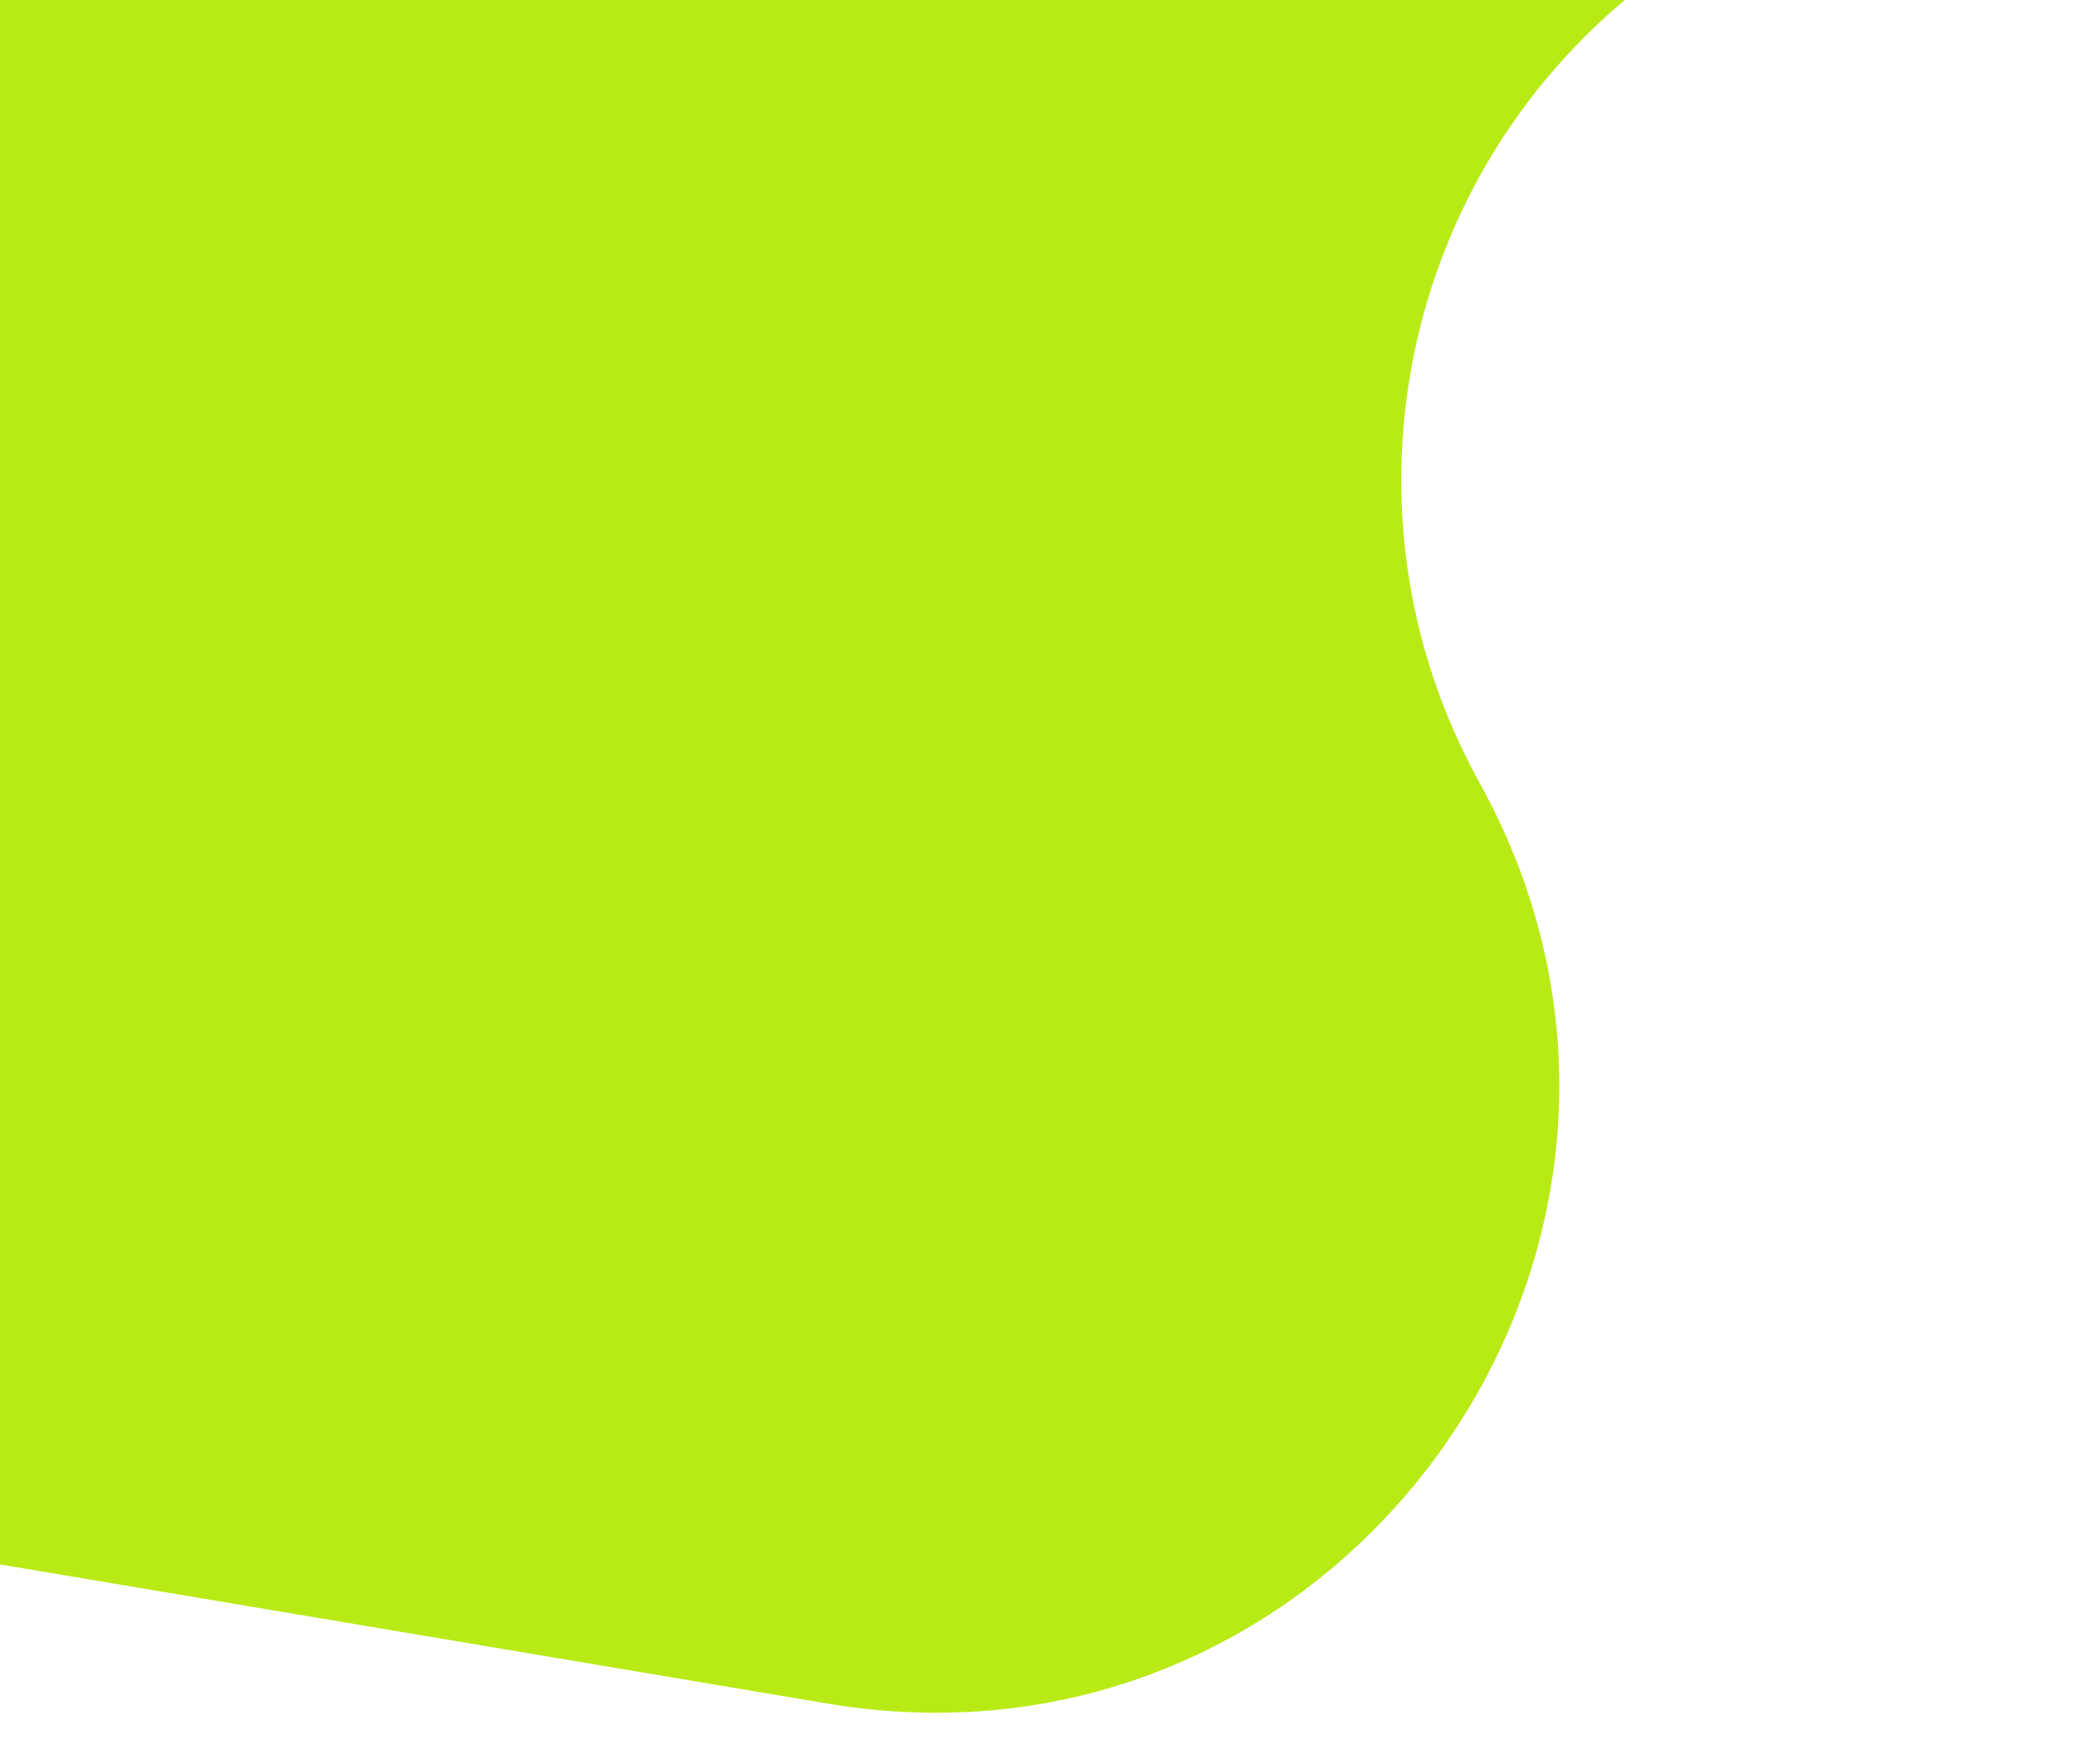
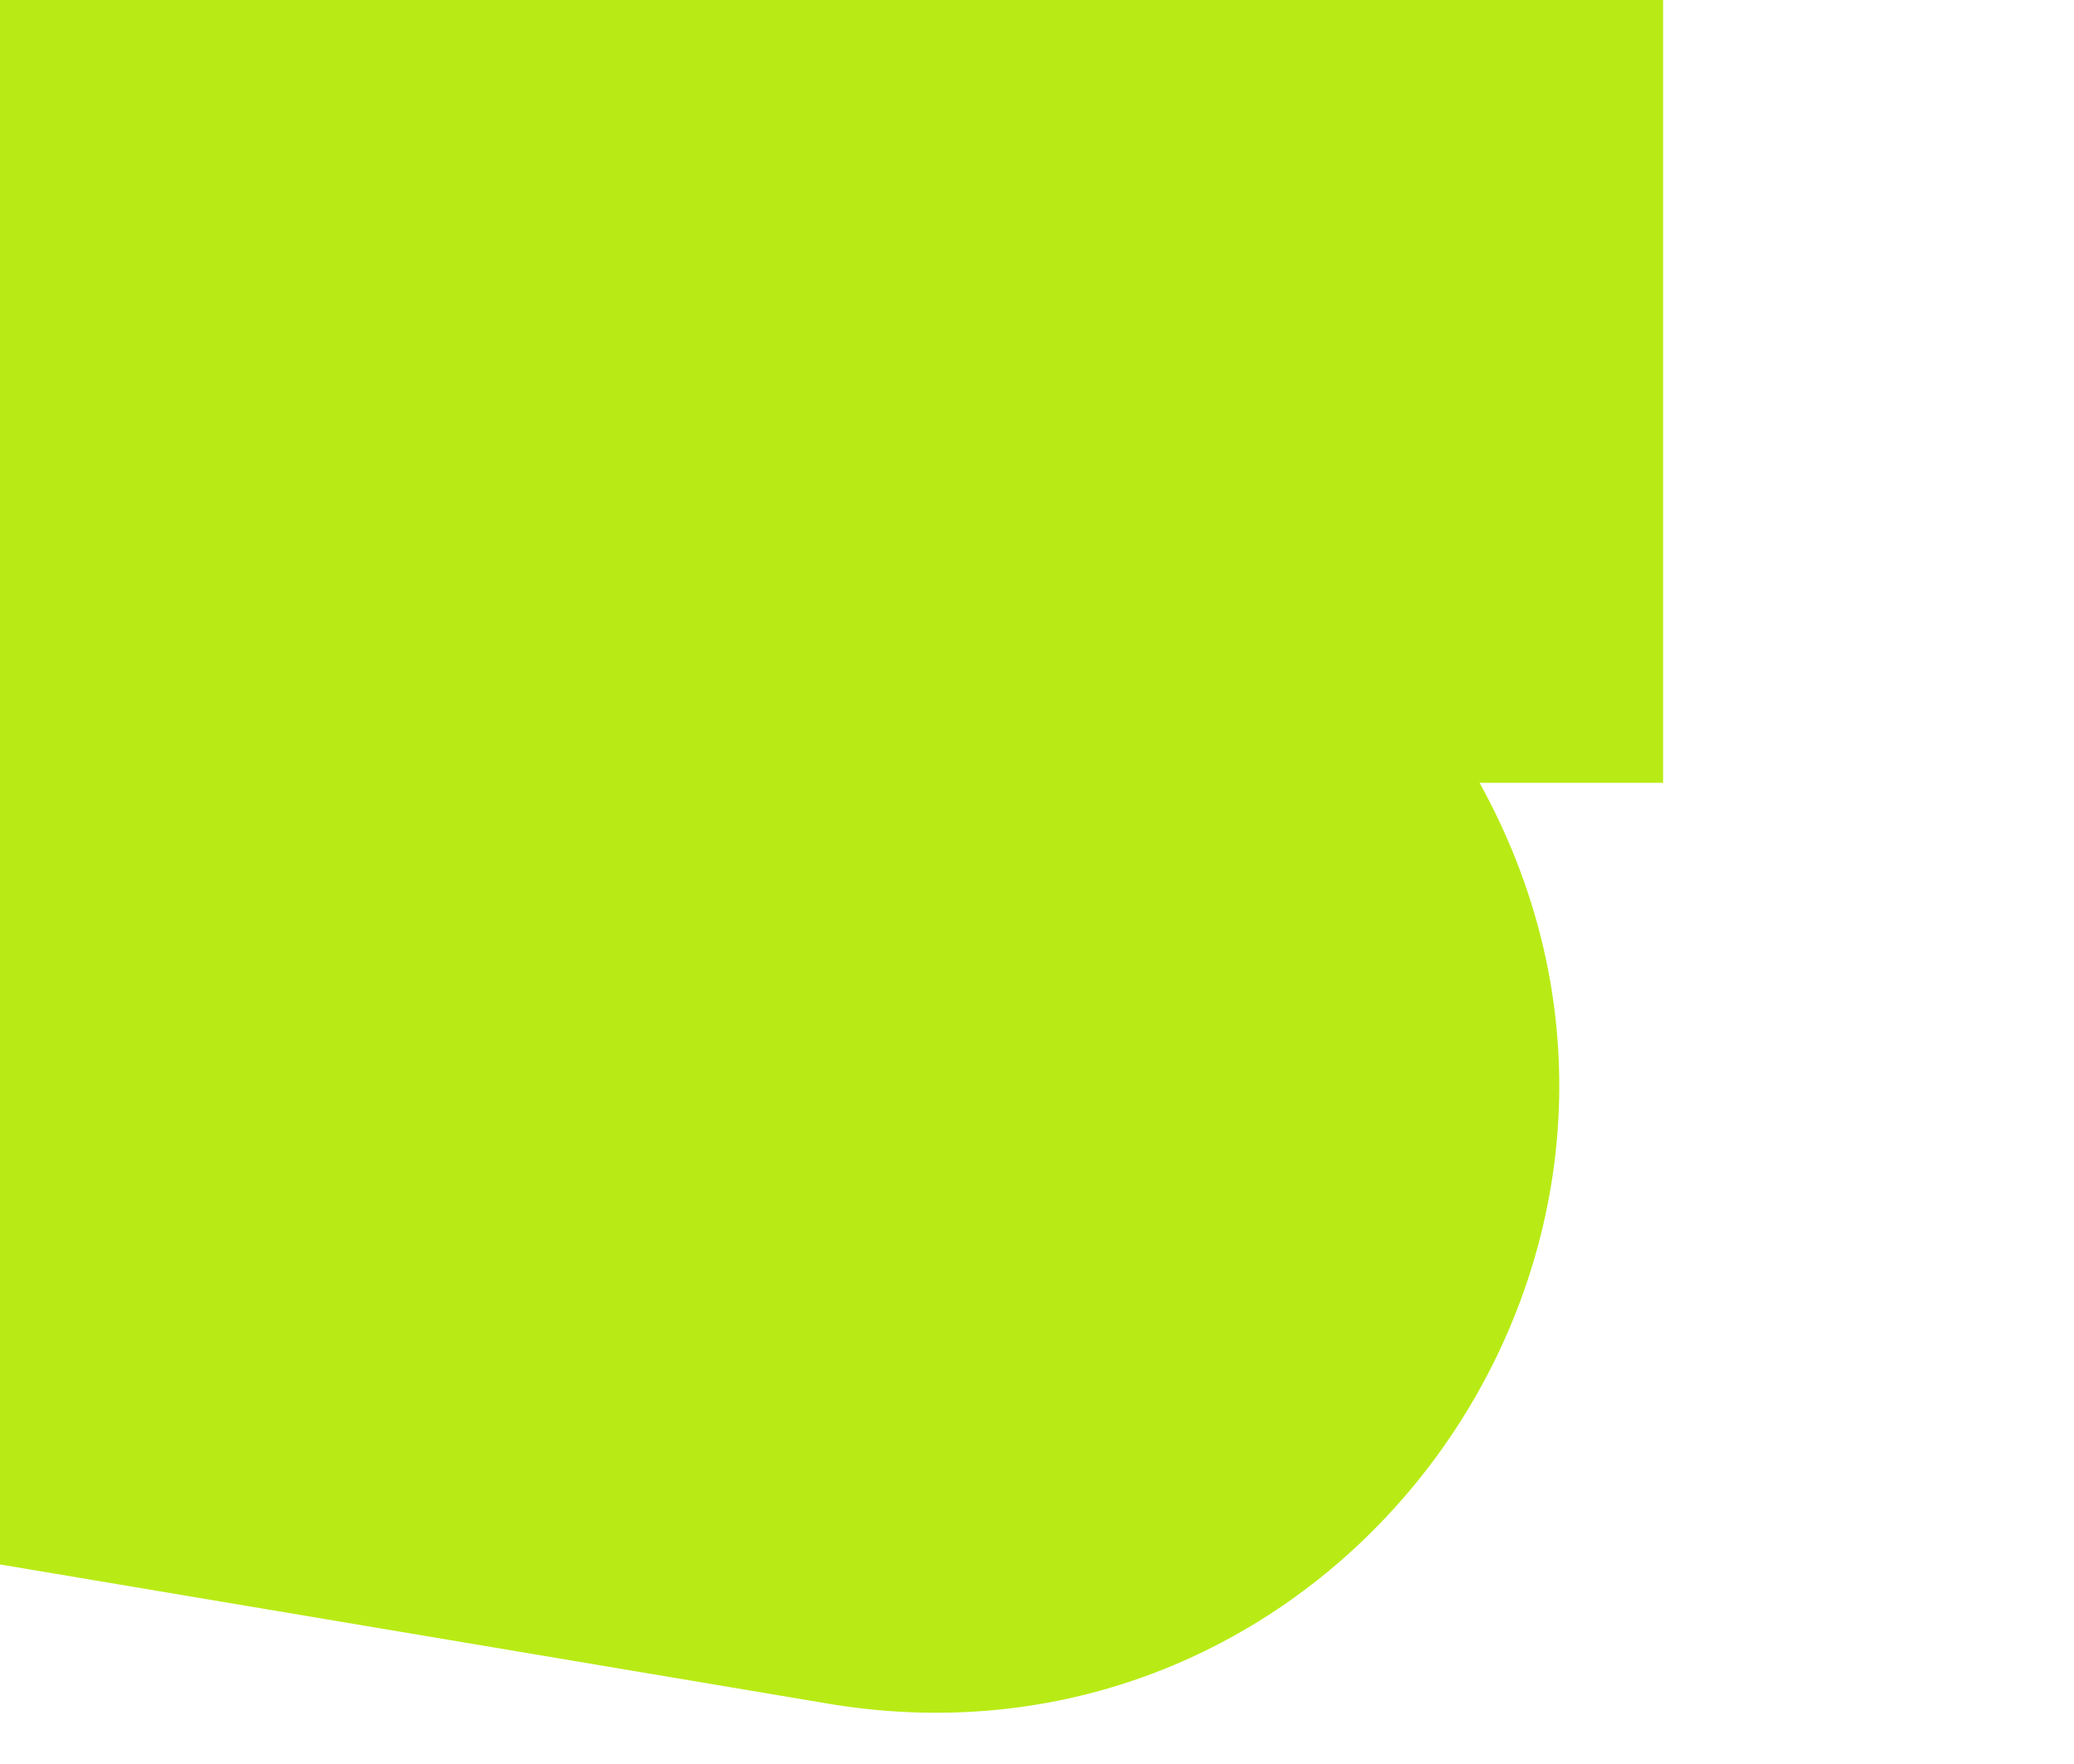
<svg xmlns="http://www.w3.org/2000/svg" width="87" height="74" viewBox="0 0 87 74" fill="none">
-   <path d="M62.065 32.833C72.71 52.075 56.411 75.098 34.726 71.452L-57.953 55.873C-88.047 50.814 -109.551 23.972 -107.921 -6.501L-106.232 -38.086C-104.462 -71.175 -76.203 -96.566 -43.113 -94.796L14.725 -91.703C32.962 -90.728 49.731 -81.403 60.182 -66.426L77.804 -41.172C86.619 -28.541 83.633 -11.169 71.108 -2.205L69.763 -1.242C58.921 6.517 55.612 21.168 62.065 32.833V32.833Z" fill="#B8EB15" />
+   <path d="M62.065 32.833C72.71 52.075 56.411 75.098 34.726 71.452L-57.953 55.873C-88.047 50.814 -109.551 23.972 -107.921 -6.501L-106.232 -38.086C-104.462 -71.175 -76.203 -96.566 -43.113 -94.796L14.725 -91.703C32.962 -90.728 49.731 -81.403 60.182 -66.426L77.804 -41.172C86.619 -28.541 83.633 -11.169 71.108 -2.205L69.763 -1.242V32.833Z" fill="#B8EB15" />
</svg>